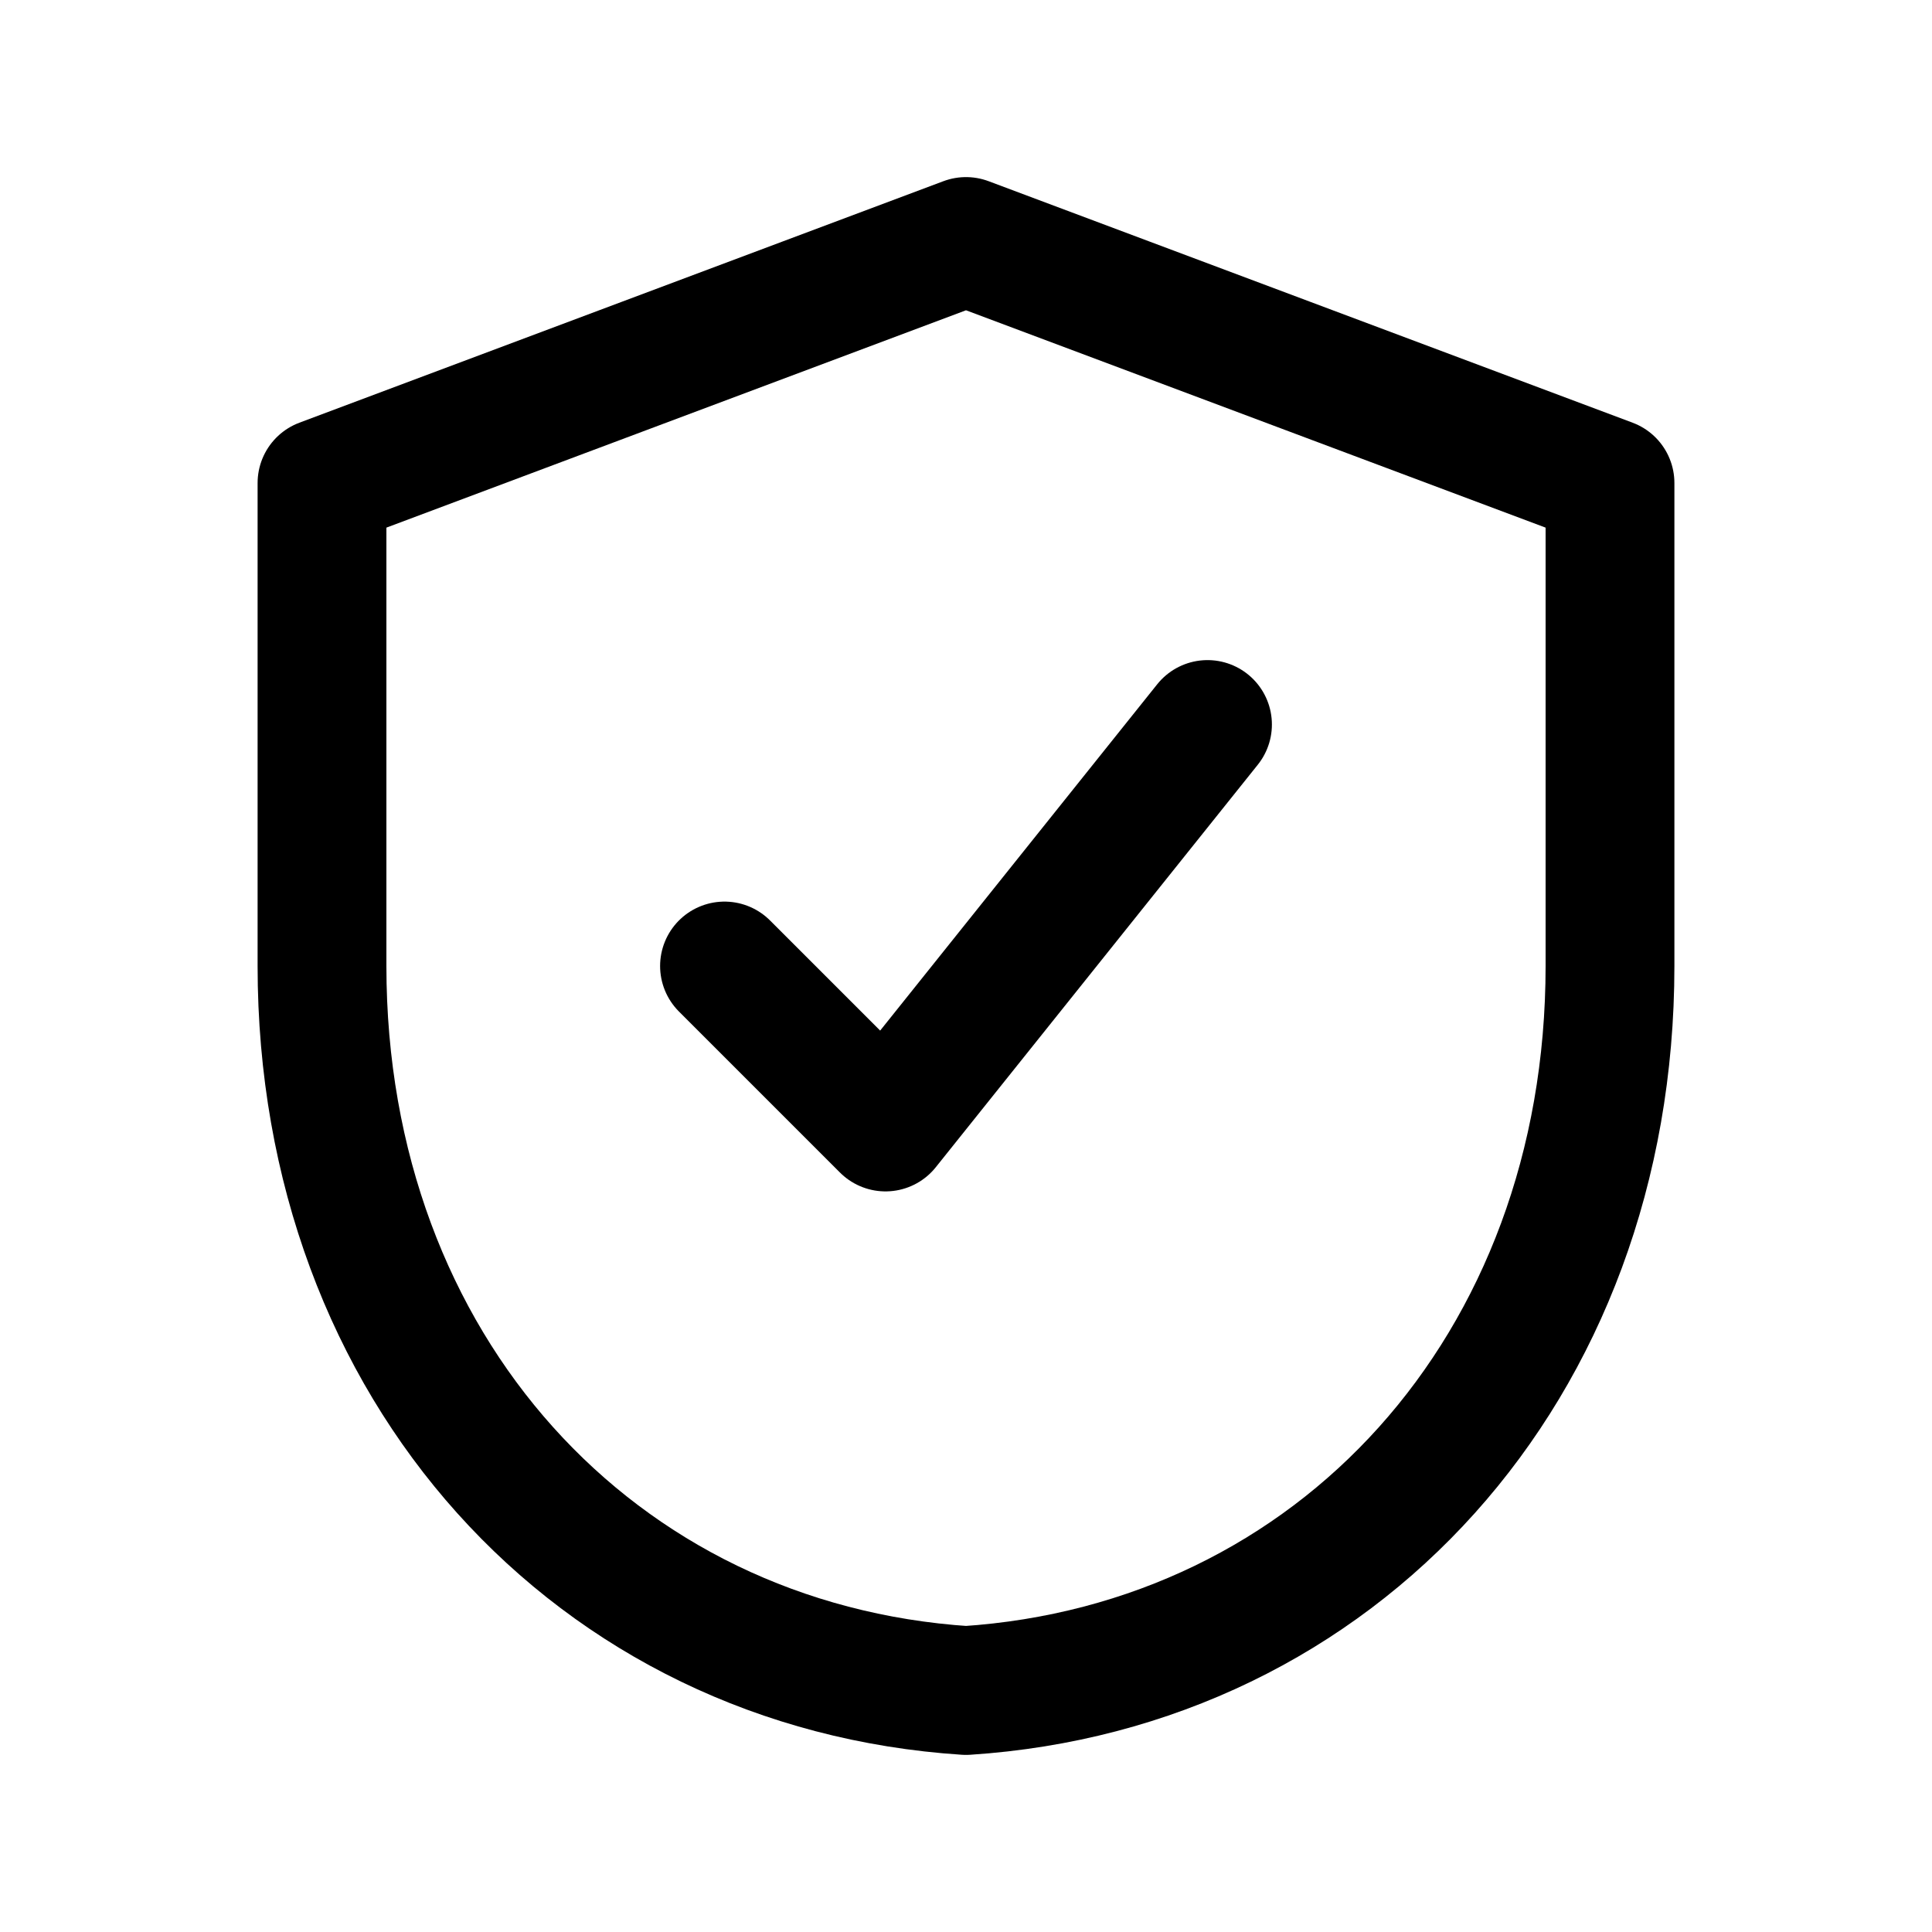
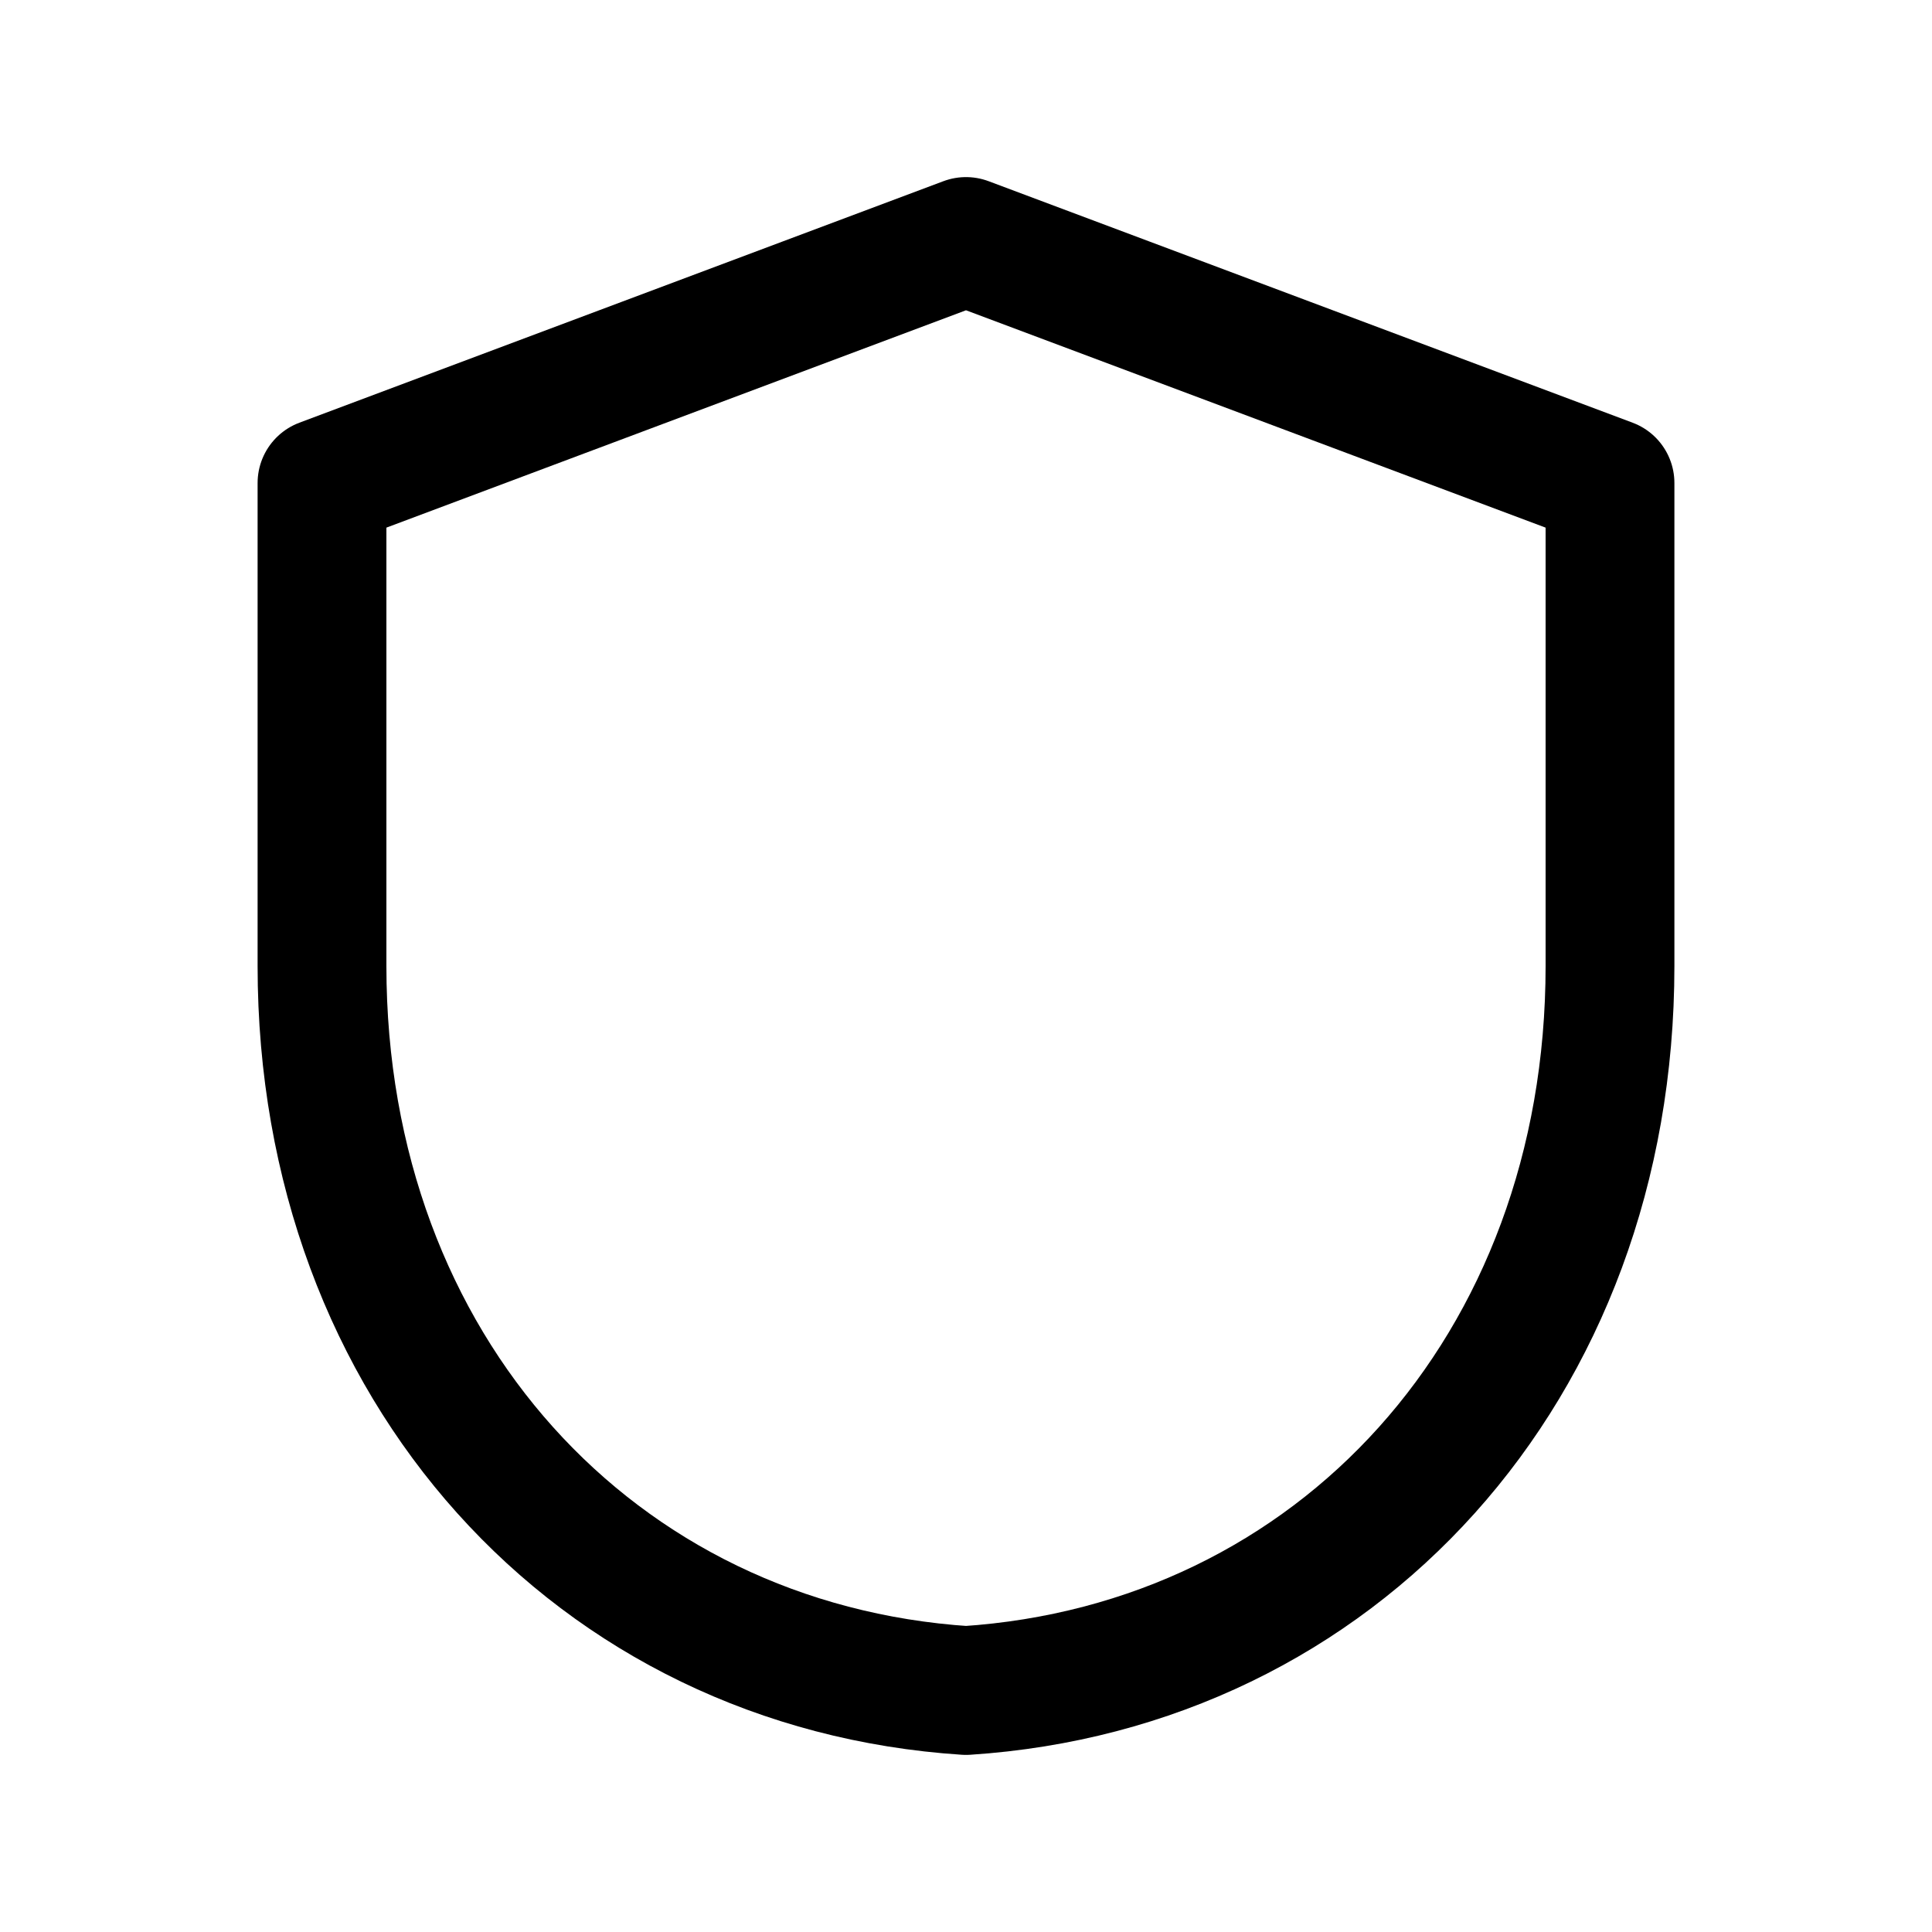
<svg xmlns="http://www.w3.org/2000/svg" viewBox="0 0 24 24" fill="none">
  <path d="M12 3 20 6v6c0 5-3.4 8.7-8 9-4.6-.3-8-4-8-9V6l8-3Z" stroke="currentColor" stroke-width="1.6" stroke-linejoin="round" />
-   <path d="m9 12 2 2 4-5" stroke="currentColor" stroke-width="1.6" stroke-linecap="round" stroke-linejoin="round" />
</svg>